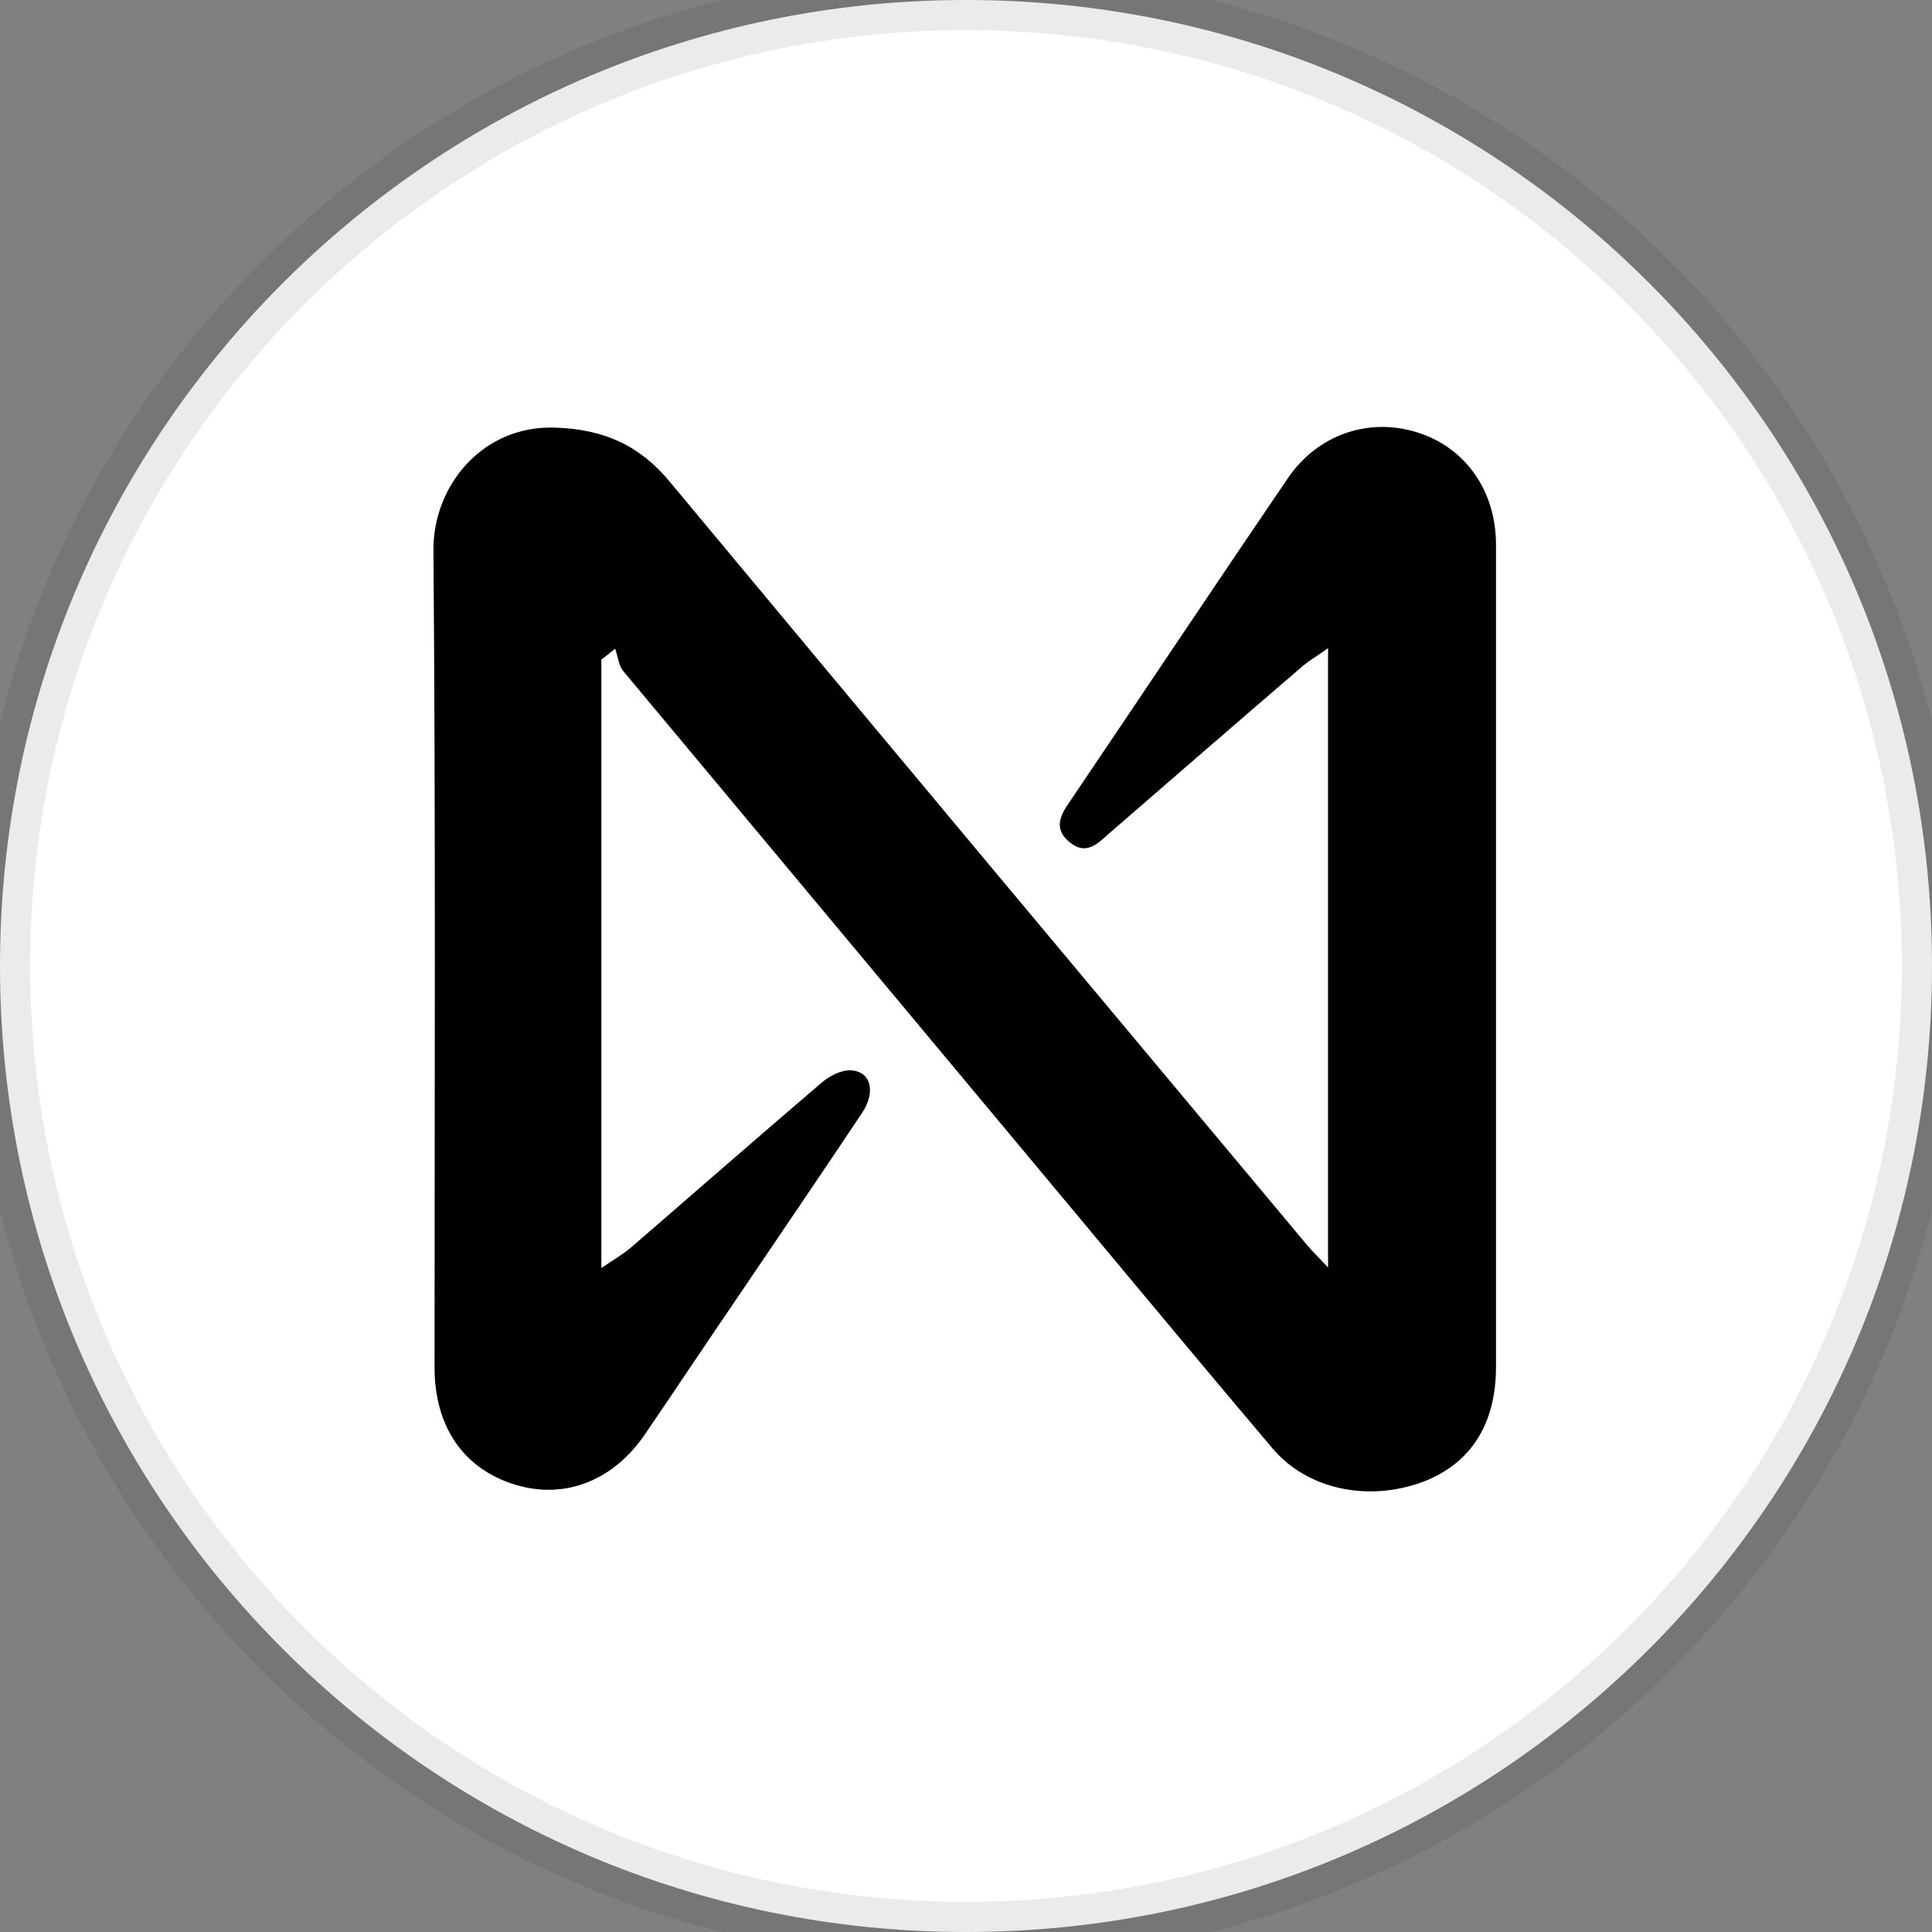
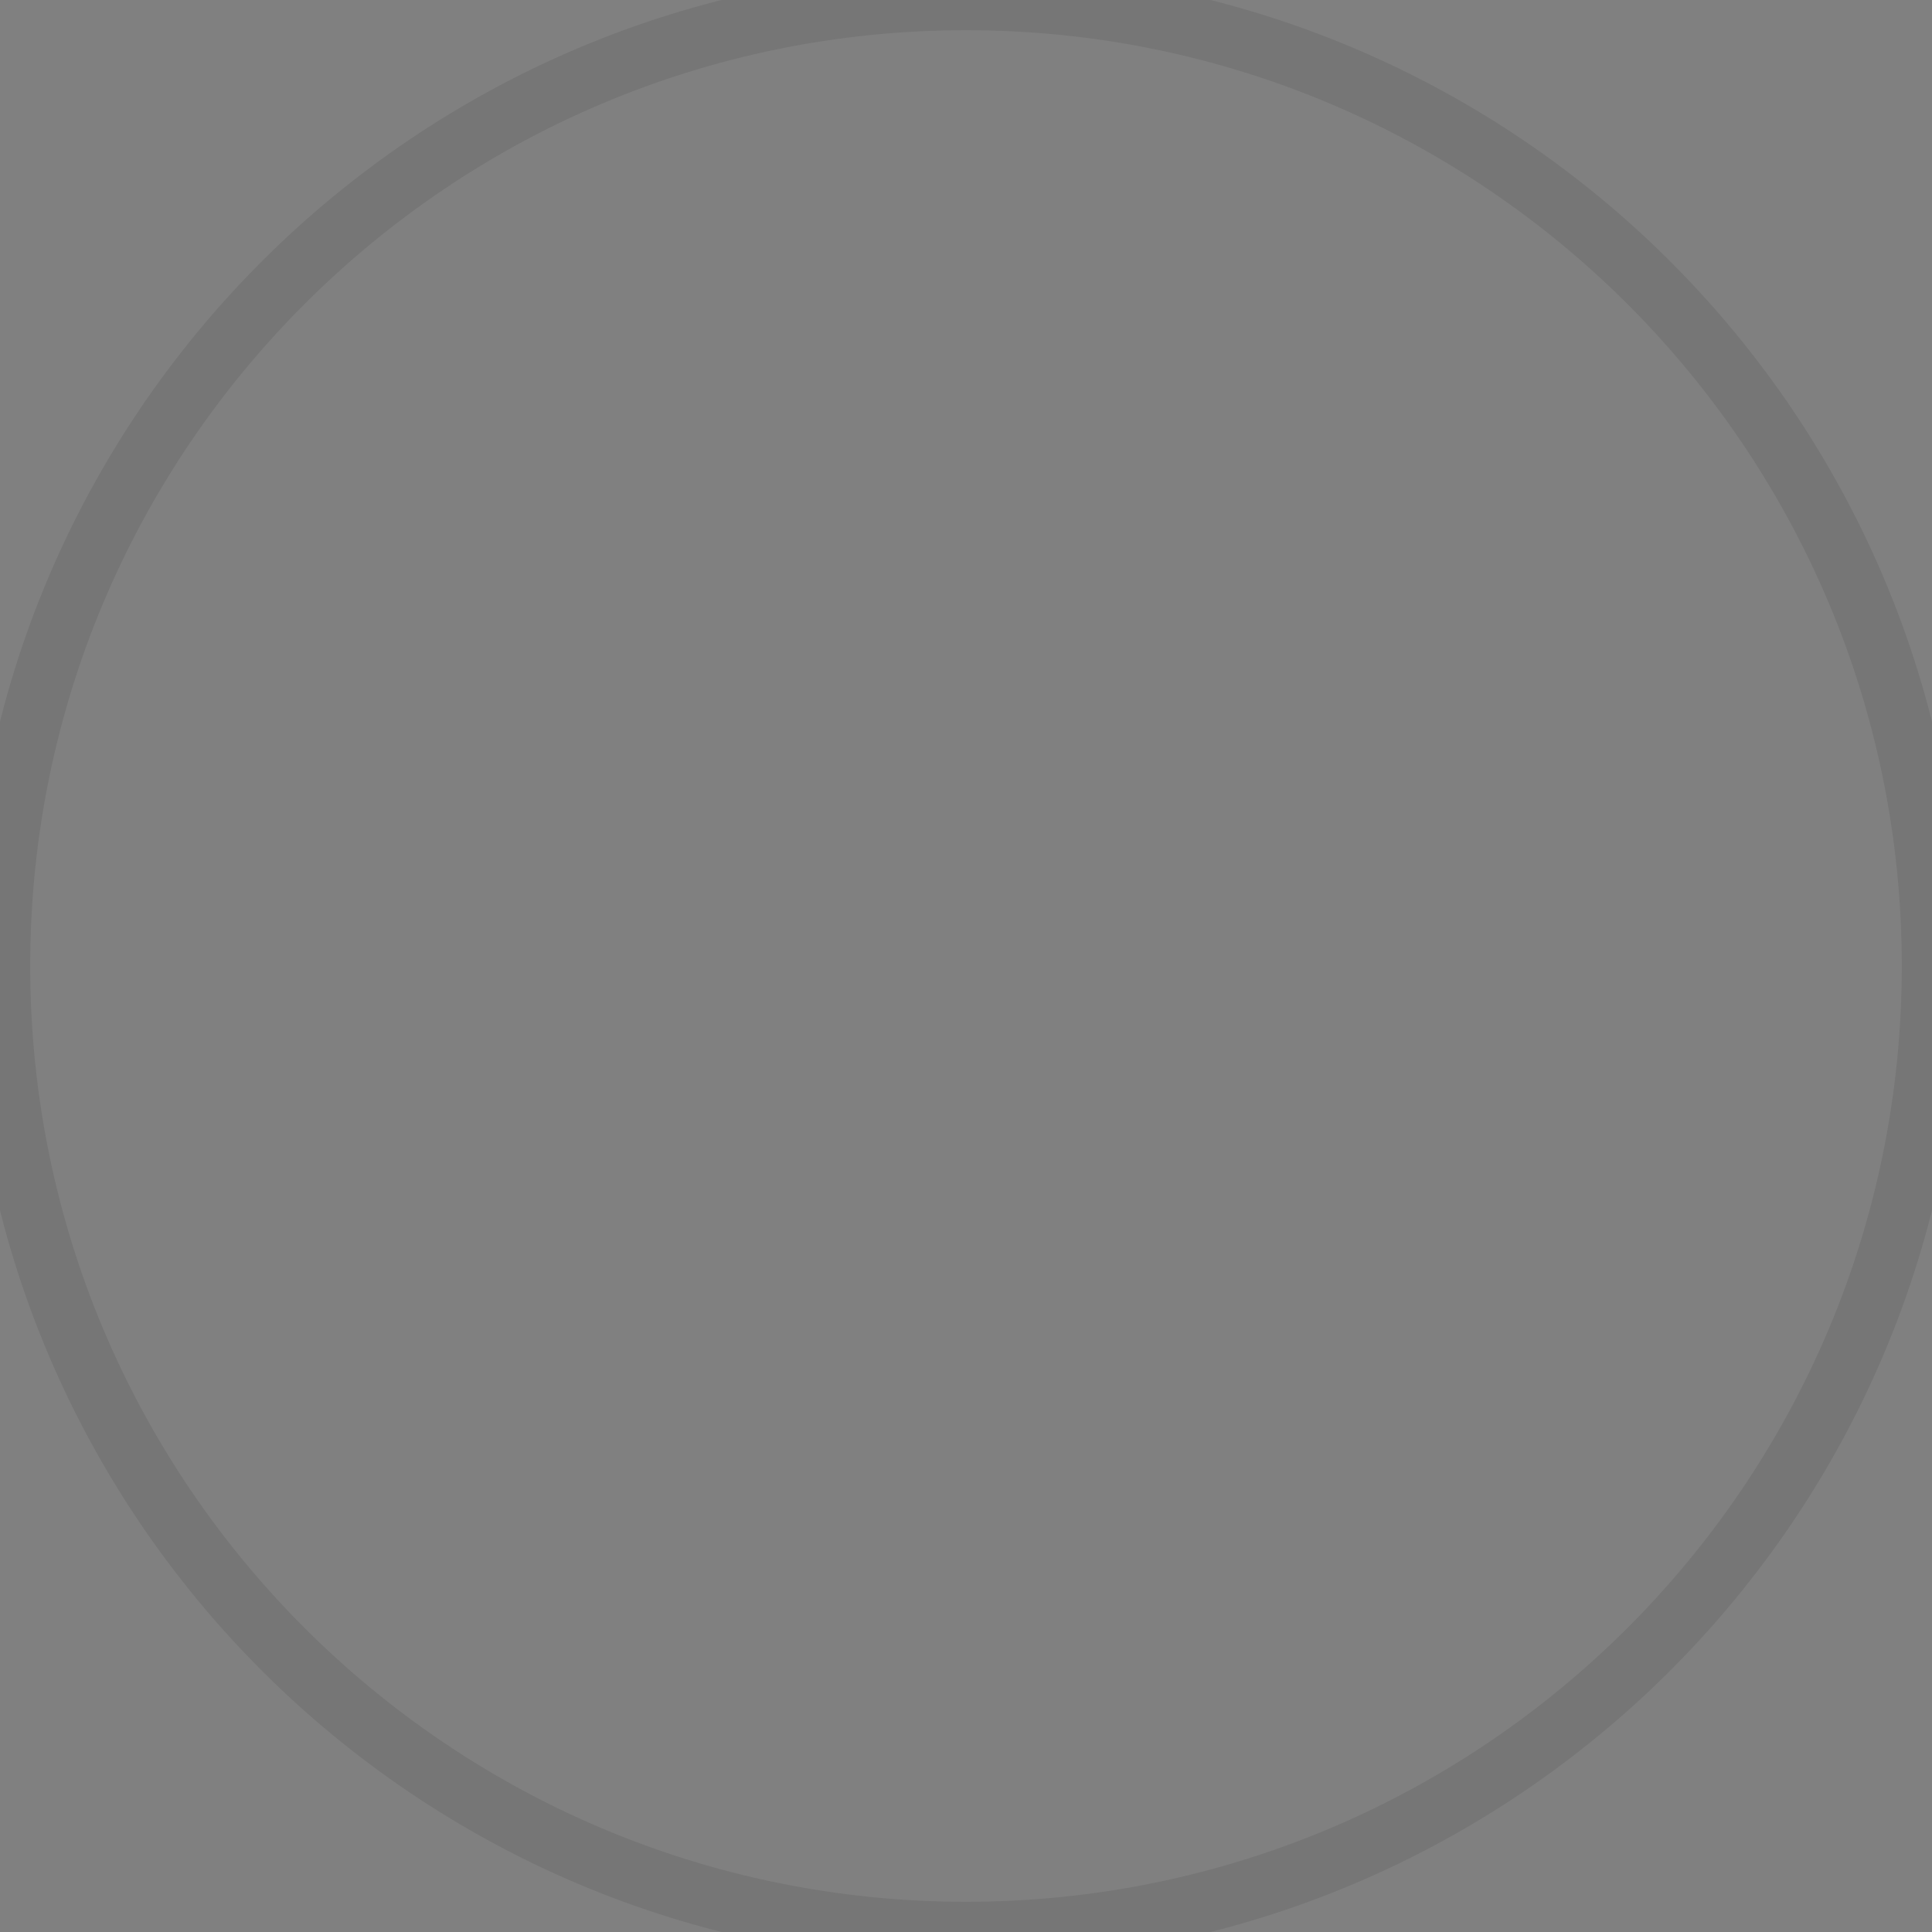
<svg xmlns="http://www.w3.org/2000/svg" width="64" height="64" viewBox="0 0 64 64" fill="none">
  <rect x="0" y="0" width="64" height="64" fill="#808080" stroke="none" />
-   <path d="M32 64C49.673 64 64 49.673 64 32C64 14.327 49.673 0 32 0C14.327 0 0 14.327 0 32C0 49.673 14.327 64 32 64Z" fill="white" />
-   <path d="M19.921 21.849C19.921 28.511 19.921 35.153 19.921 42.004C20.338 41.72 20.641 41.55 20.905 41.323C23.006 39.506 25.107 37.67 27.207 35.873C27.472 35.645 27.87 35.437 28.192 35.456C28.854 35.494 29.024 36.175 28.551 36.876C27.189 38.919 25.807 40.944 24.425 42.988C23.404 44.483 22.401 45.997 21.379 47.492C20.319 49.063 18.691 49.688 17.045 49.176C15.342 48.647 14.395 47.246 14.395 45.297C14.395 36.27 14.433 27.262 14.358 18.235C14.339 16.096 15.985 14.071 18.407 14.166C20.016 14.223 21.189 14.753 22.192 15.964C29.195 24.385 36.215 32.769 43.237 41.171C43.407 41.38 43.615 41.588 43.993 41.985C43.993 35.021 43.993 28.34 43.993 21.471C43.653 21.717 43.388 21.868 43.161 22.058C41.003 23.912 38.865 25.767 36.727 27.621C36.348 27.962 35.969 28.34 35.44 27.905C34.872 27.451 35.137 26.978 35.459 26.524C37.862 22.966 40.246 19.389 42.669 15.831C43.653 14.393 45.337 13.825 46.927 14.317C48.535 14.809 49.557 16.248 49.557 18.046C49.557 27.129 49.557 36.194 49.557 45.278C49.557 47.17 48.725 48.476 47.154 49.082C45.337 49.763 43.312 49.347 42.158 47.984C39.13 44.407 36.14 40.793 33.15 37.216C28.986 32.22 24.823 27.243 20.66 22.247C20.489 22.058 20.47 21.736 20.376 21.49C20.243 21.603 20.092 21.717 19.921 21.849Z" fill="black" />
  <path d="M32 63C14.879 63 1 49.121 1 32H-1C-1 50.225 13.775 65 32 65V63ZM63 32C63 49.121 49.121 63 32 63V65C50.225 65 65 50.225 65 32H63ZM32 1C49.121 1 63 14.879 63 32H65C65 13.775 50.225 -1 32 -1V1ZM32 -1C13.775 -1 -1 13.775 -1 32H1C1 14.879 14.879 1 32 1V-1Z" fill="black" fill-opacity="0.08" />
</svg>